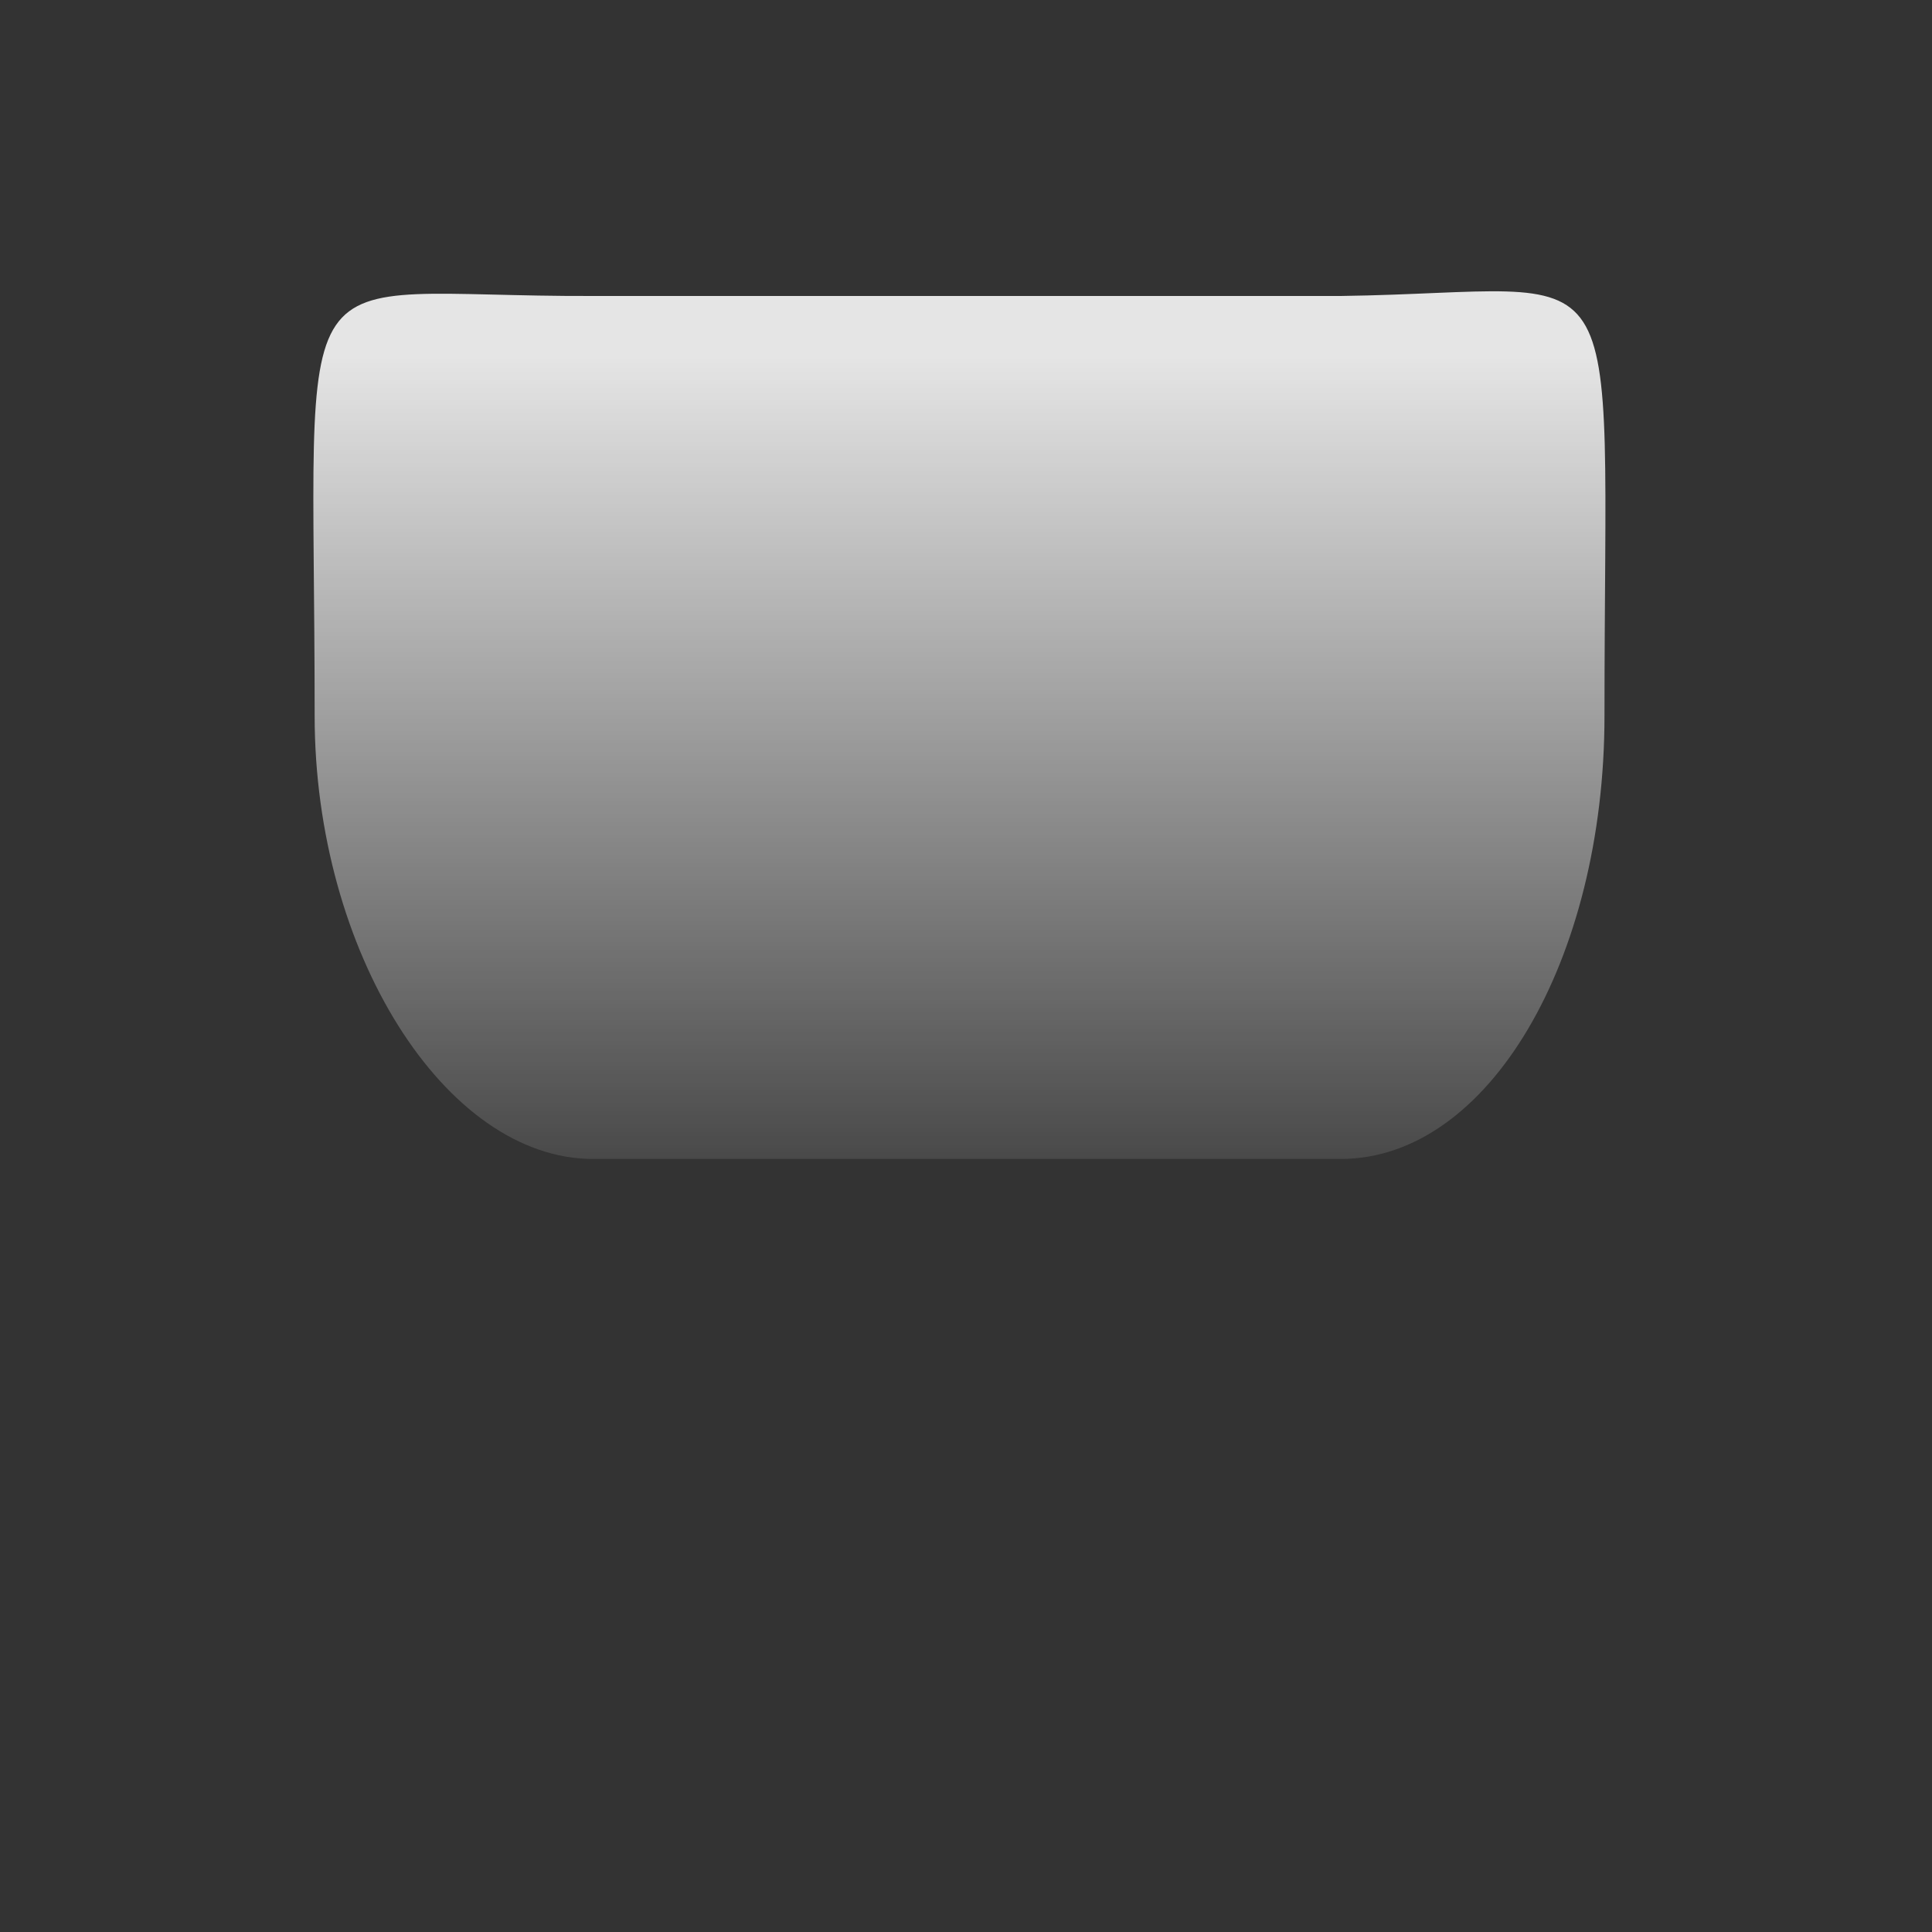
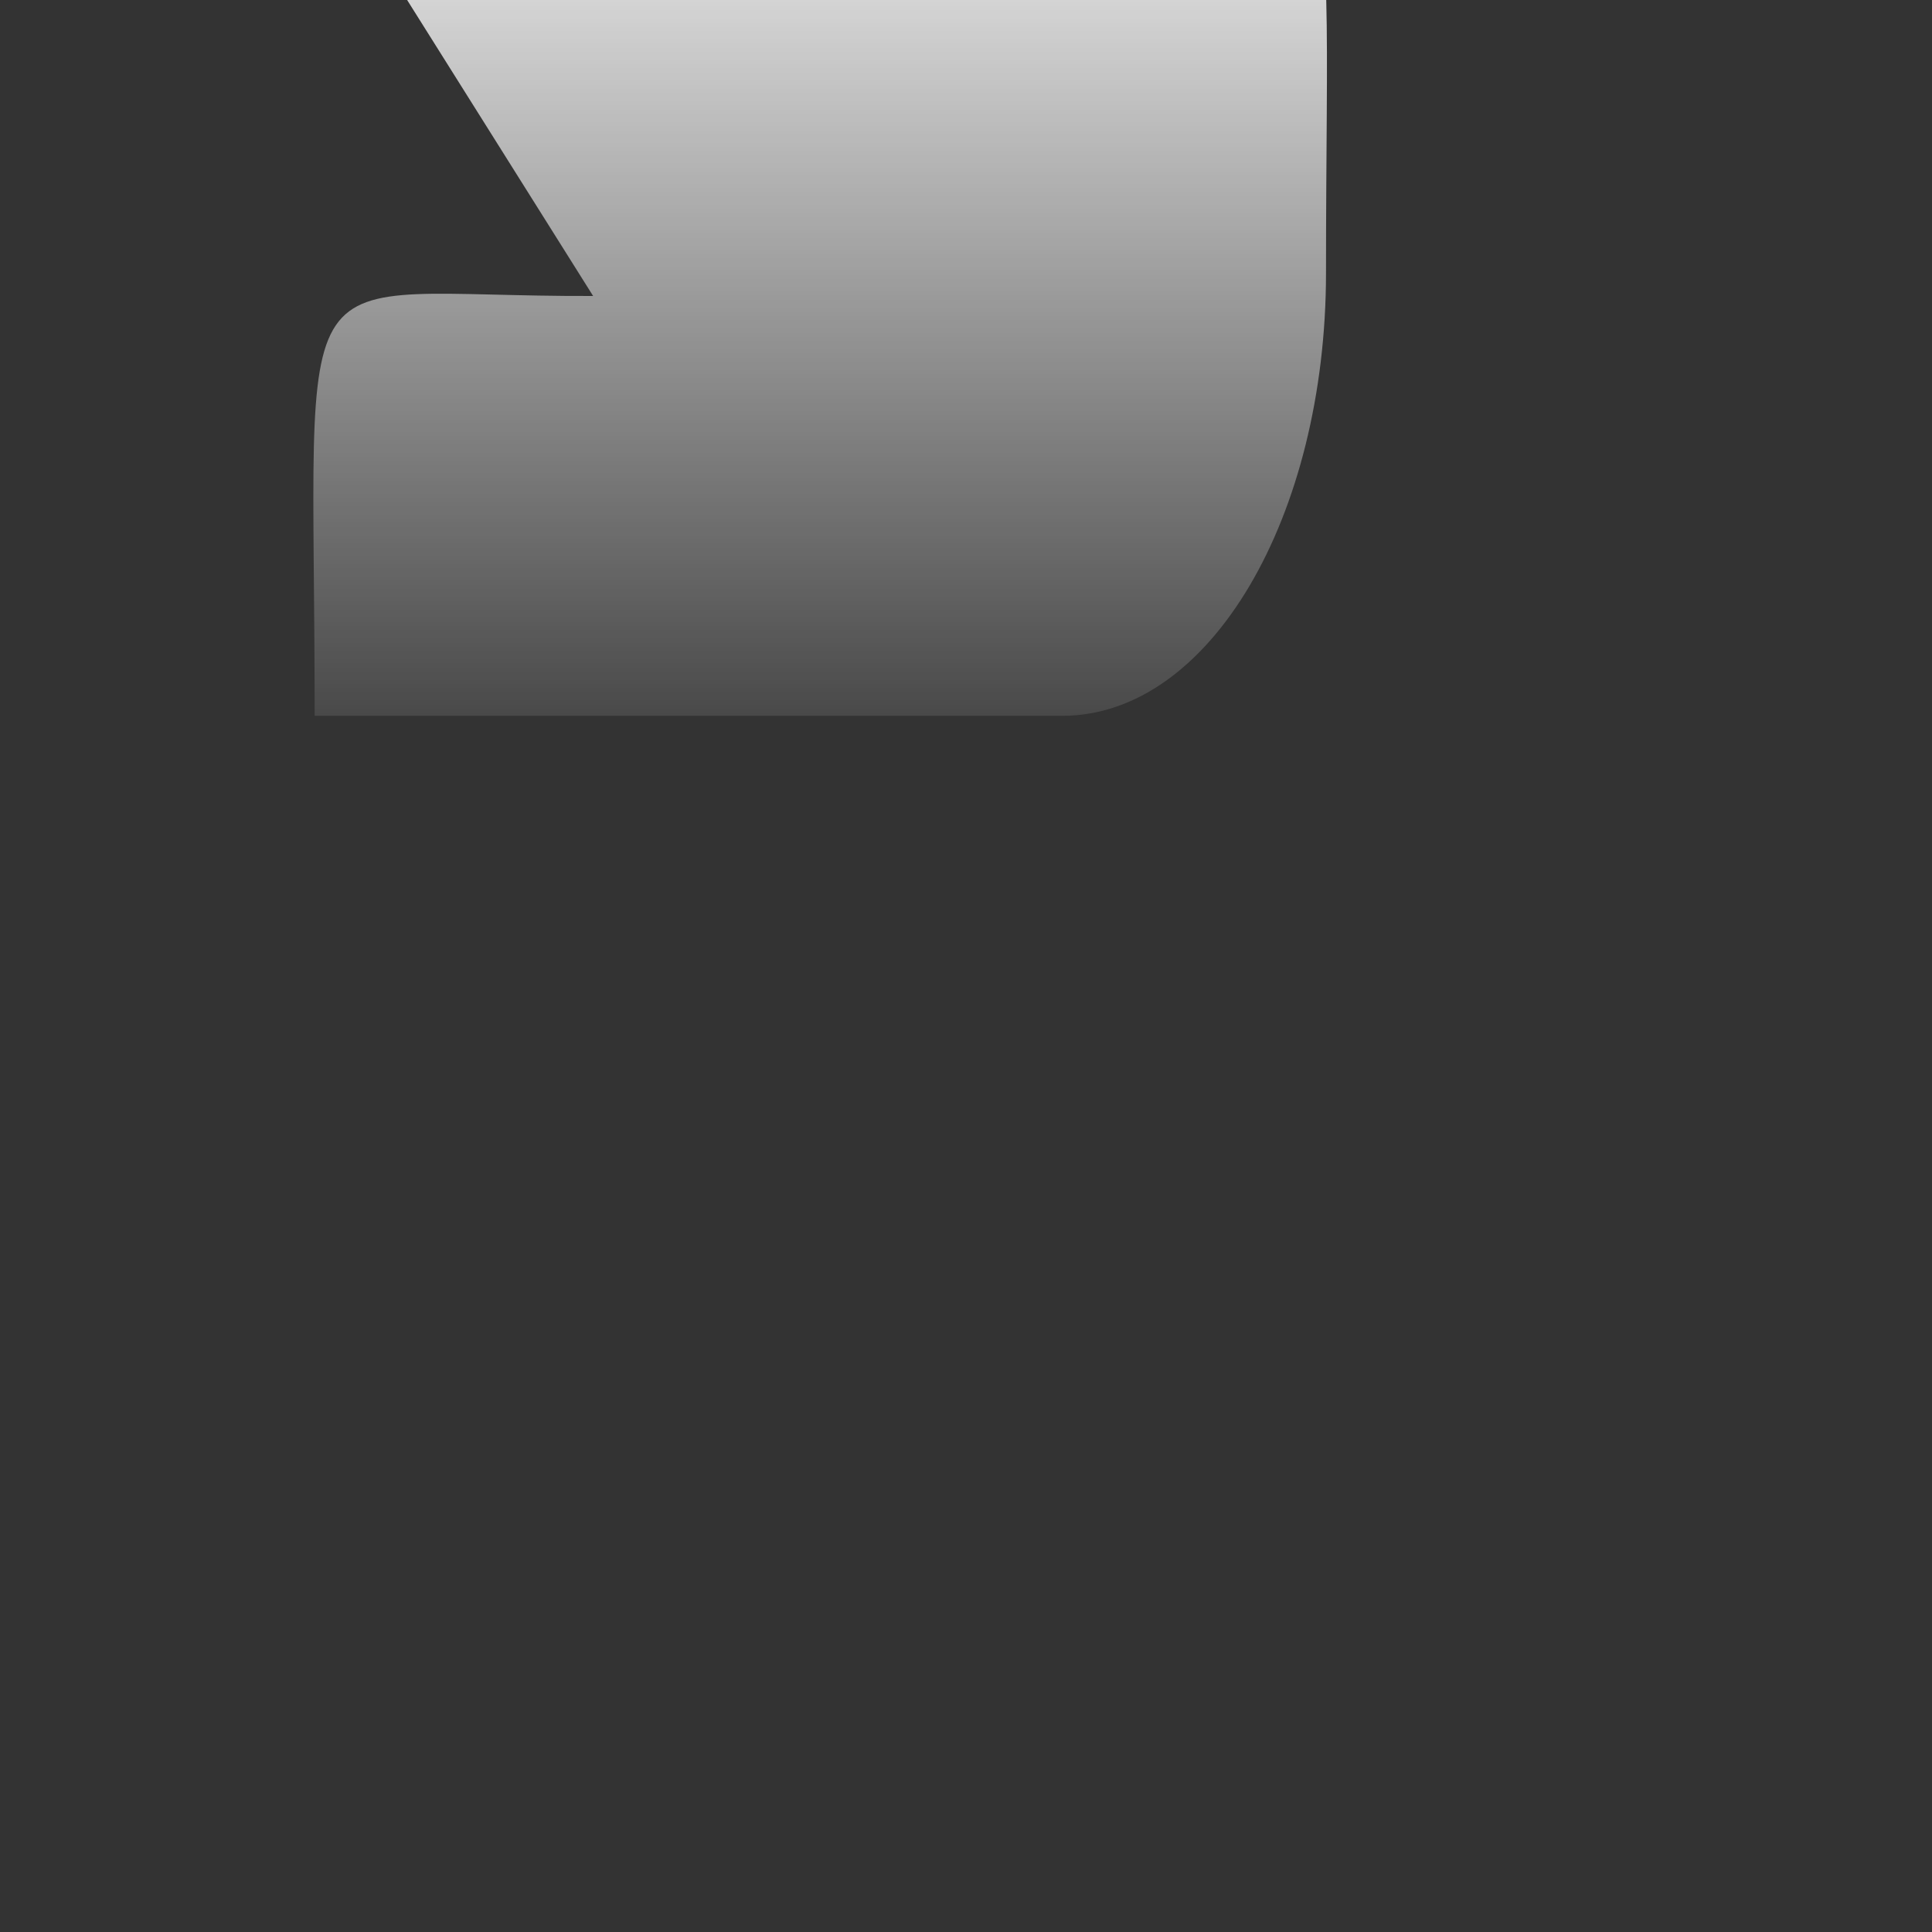
<svg xmlns="http://www.w3.org/2000/svg" xmlns:xlink="http://www.w3.org/1999/xlink" width="50" height="50">
  <rect width="100%" height="100%" fill="#333333" stroke="none" />
  <defs>
    <linearGradient y2="0.136" y1="1.119" xlink:href="#linearGradient6506" x2="0.499" x1="0.499" id="linearGradient31657" />
    <linearGradient id="linearGradient6506">
      <stop stop-color="#ffffff" stop-opacity="0" offset="0" id="stop6508" />
      <stop stop-color="#ffffff" stop-opacity="0.875" offset="1" id="stop6510" />
    </linearGradient>
  </defs>
  <g>
    <title>Layer 1</title>
    <g id="layer1">
-       <path fill="url(#linearGradient31657)" stroke-width="0.8" stroke-linecap="round" stroke-linejoin="round" stroke-miterlimit="4" id="path31548" d="m15.35,7.66c-8.151,0.027 -7.207,-1.62 -7.207,10.865c0,6.101 3.374,11.469 7.207,11.469l19.346,0c3.834,0 6.828,-5.16 6.828,-11.469c0,-12.588 0.807,-10.97 -6.828,-10.865l-19.346,0z" />
+       <path fill="url(#linearGradient31657)" stroke-width="0.8" stroke-linecap="round" stroke-linejoin="round" stroke-miterlimit="4" id="path31548" d="m15.35,7.66c-8.151,0.027 -7.207,-1.62 -7.207,10.865l19.346,0c3.834,0 6.828,-5.16 6.828,-11.469c0,-12.588 0.807,-10.97 -6.828,-10.865l-19.346,0z" />
    </g>
  </g>
</svg>